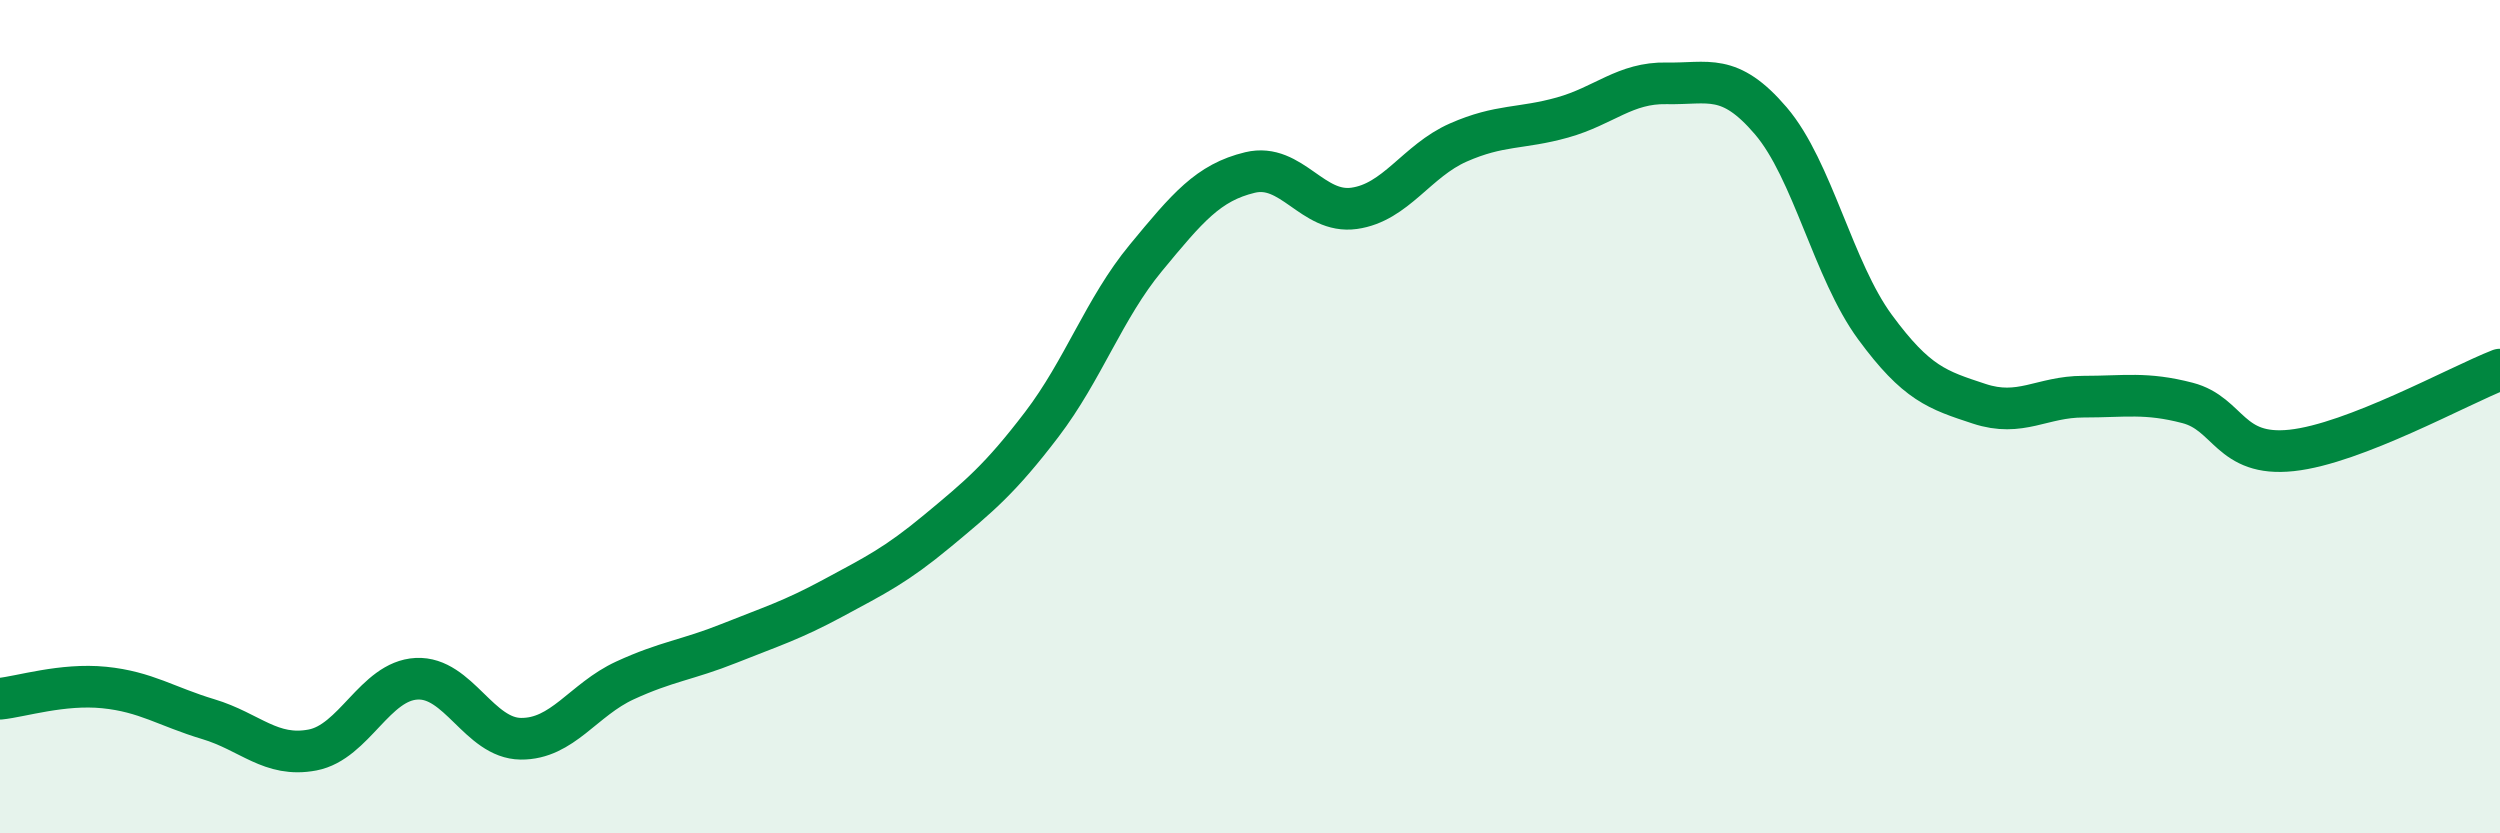
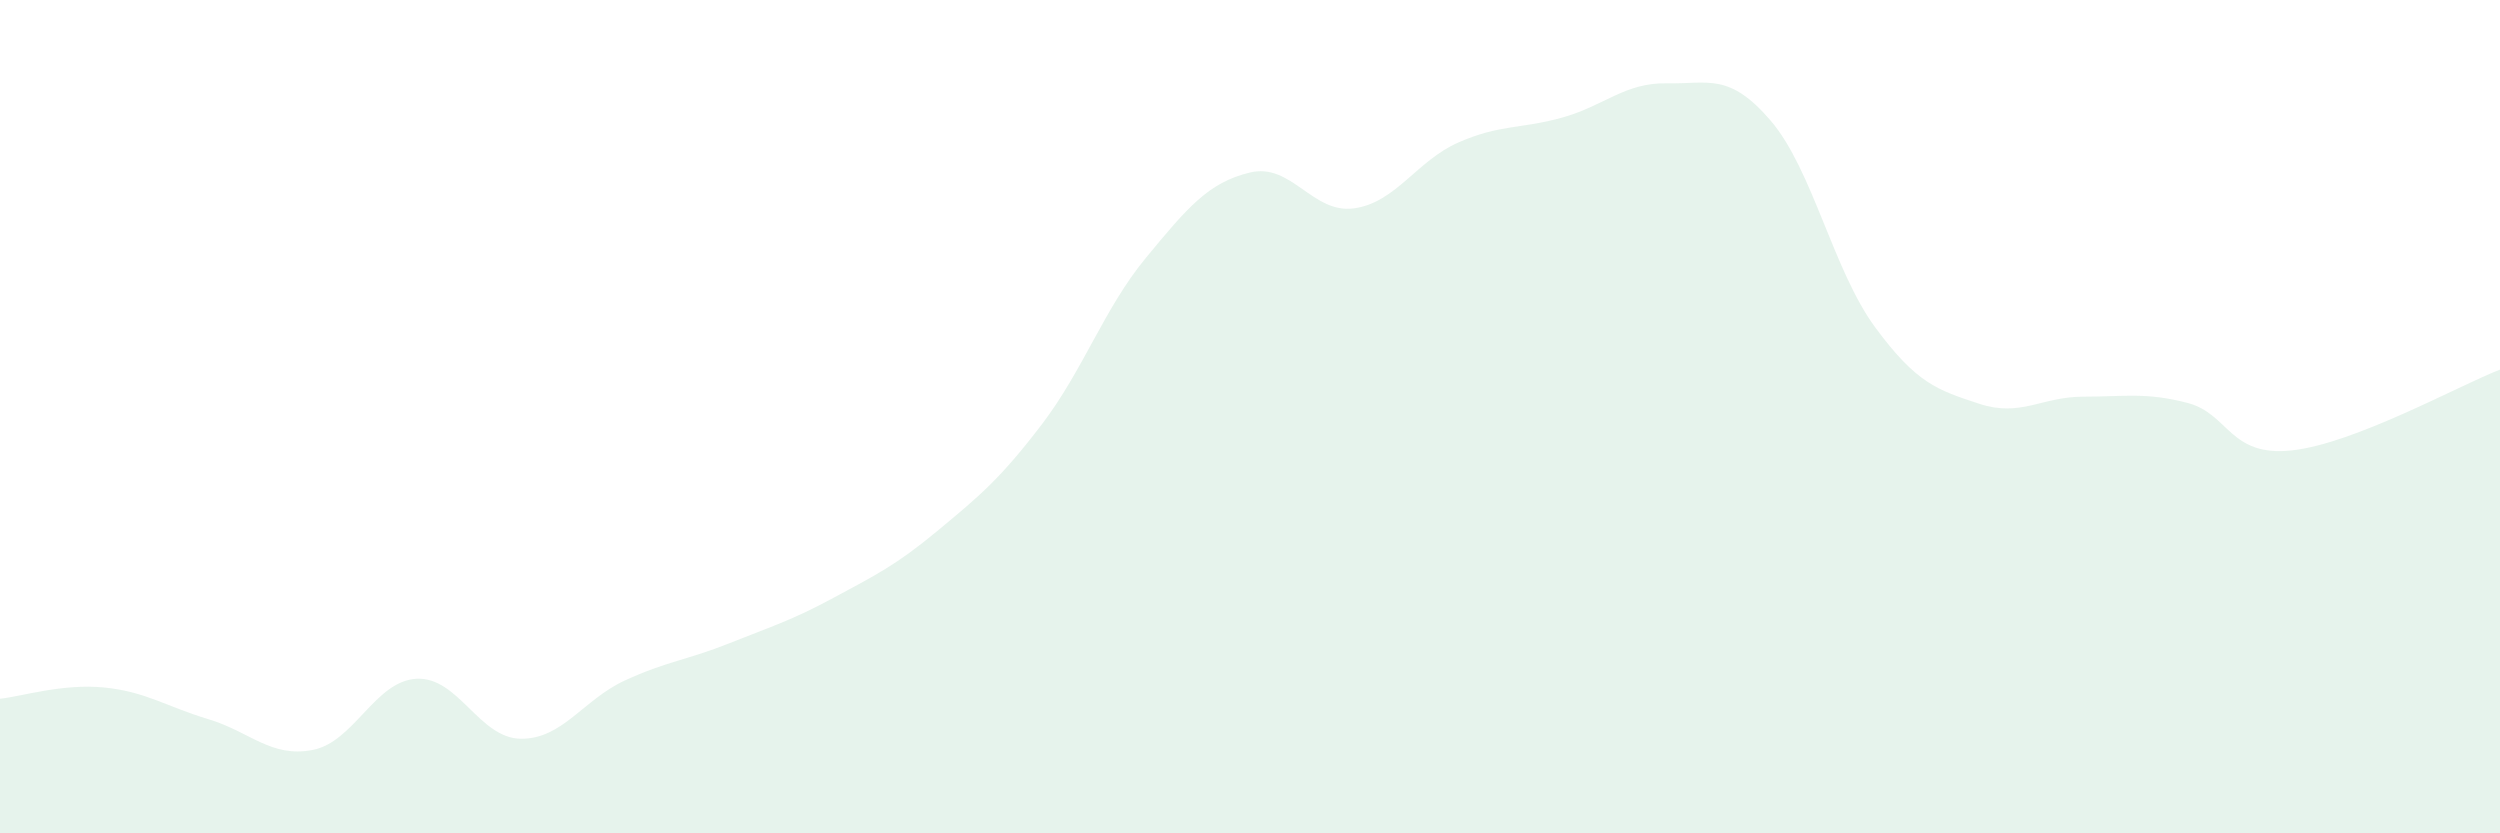
<svg xmlns="http://www.w3.org/2000/svg" width="60" height="20" viewBox="0 0 60 20">
  <path d="M 0,16.77 C 0.5,16.72 1.5,16.4 2.5,16.5 C 3.5,16.6 4,16.96 5,17.26 C 6,17.56 6.5,18.19 7.5,18 C 8.5,17.81 9,16.34 10,16.29 C 11,16.24 11.5,17.72 12.5,17.73 C 13.5,17.74 14,16.79 15,16.33 C 16,15.87 16.5,15.84 17.5,15.44 C 18.5,15.04 19,14.89 20,14.35 C 21,13.81 21.5,13.57 22.5,12.74 C 23.5,11.91 24,11.5 25,10.19 C 26,8.88 26.5,7.4 27.5,6.19 C 28.5,4.98 29,4.38 30,4.14 C 31,3.9 31.5,5.14 32.5,5 C 33.5,4.86 34,3.86 35,3.42 C 36,2.98 36.5,3.1 37.5,2.82 C 38.5,2.54 39,1.98 40,2 C 41,2.02 41.5,1.73 42.5,2.9 C 43.5,4.07 44,6.49 45,7.85 C 46,9.21 46.5,9.36 47.5,9.69 C 48.5,10.02 49,9.52 50,9.52 C 51,9.52 51.5,9.41 52.5,9.67 C 53.5,9.93 53.5,10.97 55,10.81 C 56.5,10.65 59,9.26 60,8.87L60 20L0 20Z" fill="#008740" opacity="0.1" stroke-linecap="round" stroke-linejoin="round" />
-   <path d="M 0,16.77 C 0.5,16.72 1.5,16.4 2.5,16.5 C 3.5,16.6 4,16.96 5,17.26 C 6,17.56 6.5,18.19 7.5,18 C 8.5,17.81 9,16.34 10,16.29 C 11,16.24 11.5,17.72 12.5,17.73 C 13.5,17.74 14,16.79 15,16.33 C 16,15.87 16.5,15.84 17.5,15.44 C 18.5,15.04 19,14.89 20,14.35 C 21,13.81 21.5,13.57 22.5,12.74 C 23.5,11.91 24,11.5 25,10.19 C 26,8.88 26.5,7.4 27.5,6.19 C 28.5,4.98 29,4.38 30,4.14 C 31,3.9 31.5,5.14 32.5,5 C 33.5,4.86 34,3.86 35,3.42 C 36,2.98 36.5,3.1 37.5,2.82 C 38.5,2.54 39,1.98 40,2 C 41,2.02 41.5,1.73 42.5,2.9 C 43.5,4.07 44,6.49 45,7.85 C 46,9.21 46.5,9.36 47.5,9.69 C 48.5,10.02 49,9.52 50,9.52 C 51,9.52 51.5,9.41 52.5,9.67 C 53.5,9.93 53.5,10.97 55,10.81 C 56.5,10.65 59,9.26 60,8.87" stroke="#008740" stroke-width="1" fill="none" stroke-linecap="round" stroke-linejoin="round" />
</svg>